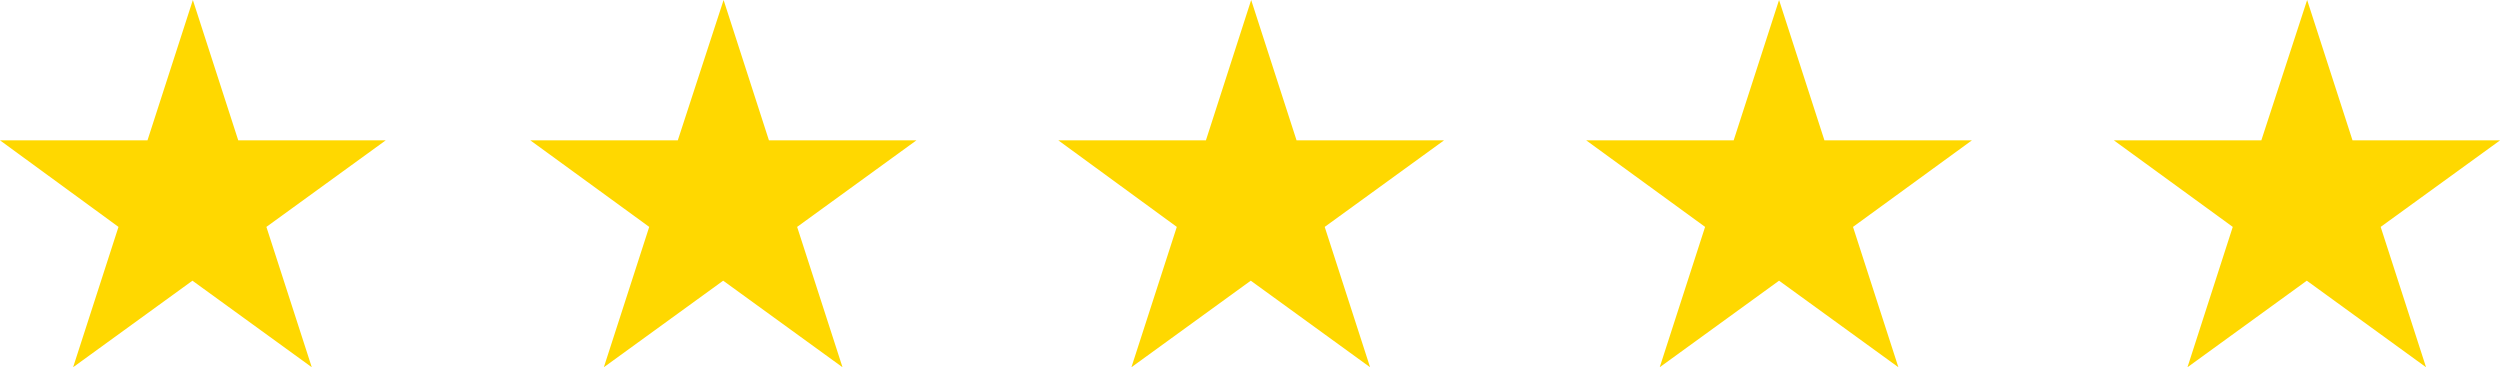
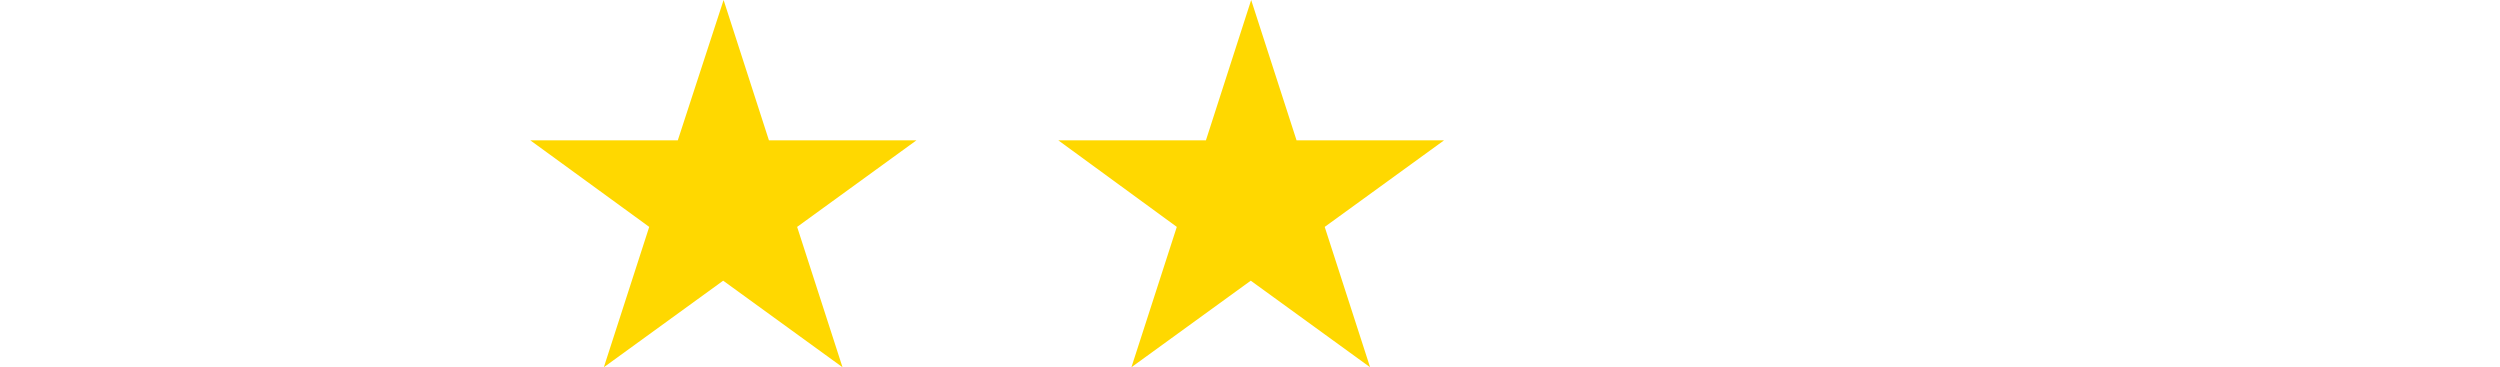
<svg xmlns="http://www.w3.org/2000/svg" viewBox="0 0 594.98 87.4">
  <defs>
    <style>.cls-1{fill:#ffd800;fill-rule:evenodd;}</style>
  </defs>
  <title>Asset 6</title>
  <g id="Layer_2" data-name="Layer 2">
    <g id="Layer_1-2" data-name="Layer 1">
-       <path class="cls-1" d="M45.9,0,56.7,33.4H91.8L63.4,54,74.2,87.4,45.8,66.8,17.4,87.4,28.2,54,0,33.4H35.1Z" />
      <path class="cls-1" d="M172.21,0,183,33.4h35.1L189.71,54l10.8,33.4-28.4-20.6-28.4,20.6L154.51,54l-28.3-20.6h35.1Z" />
      <path class="cls-1" d="M297.77,0l10.8,33.4h35.1L315.27,54l10.8,33.4-28.4-20.6-28.4,20.6L280.07,54l-28.2-20.6H287Z" />
-       <path class="cls-1" d="M423.4,0l10.8,33.4h35.1L441,54l10.8,33.4L423.4,66.8,395,87.4,405.8,54,377.5,33.4h35.1Z" />
-       <path class="cls-1" d="M549.08,0l10.8,33.4H595L566.58,54l10.8,33.4L549,66.8l-28.4,20.6L531.38,54l-28.3-20.6h35.1Z" />
    </g>
  </g>
</svg>